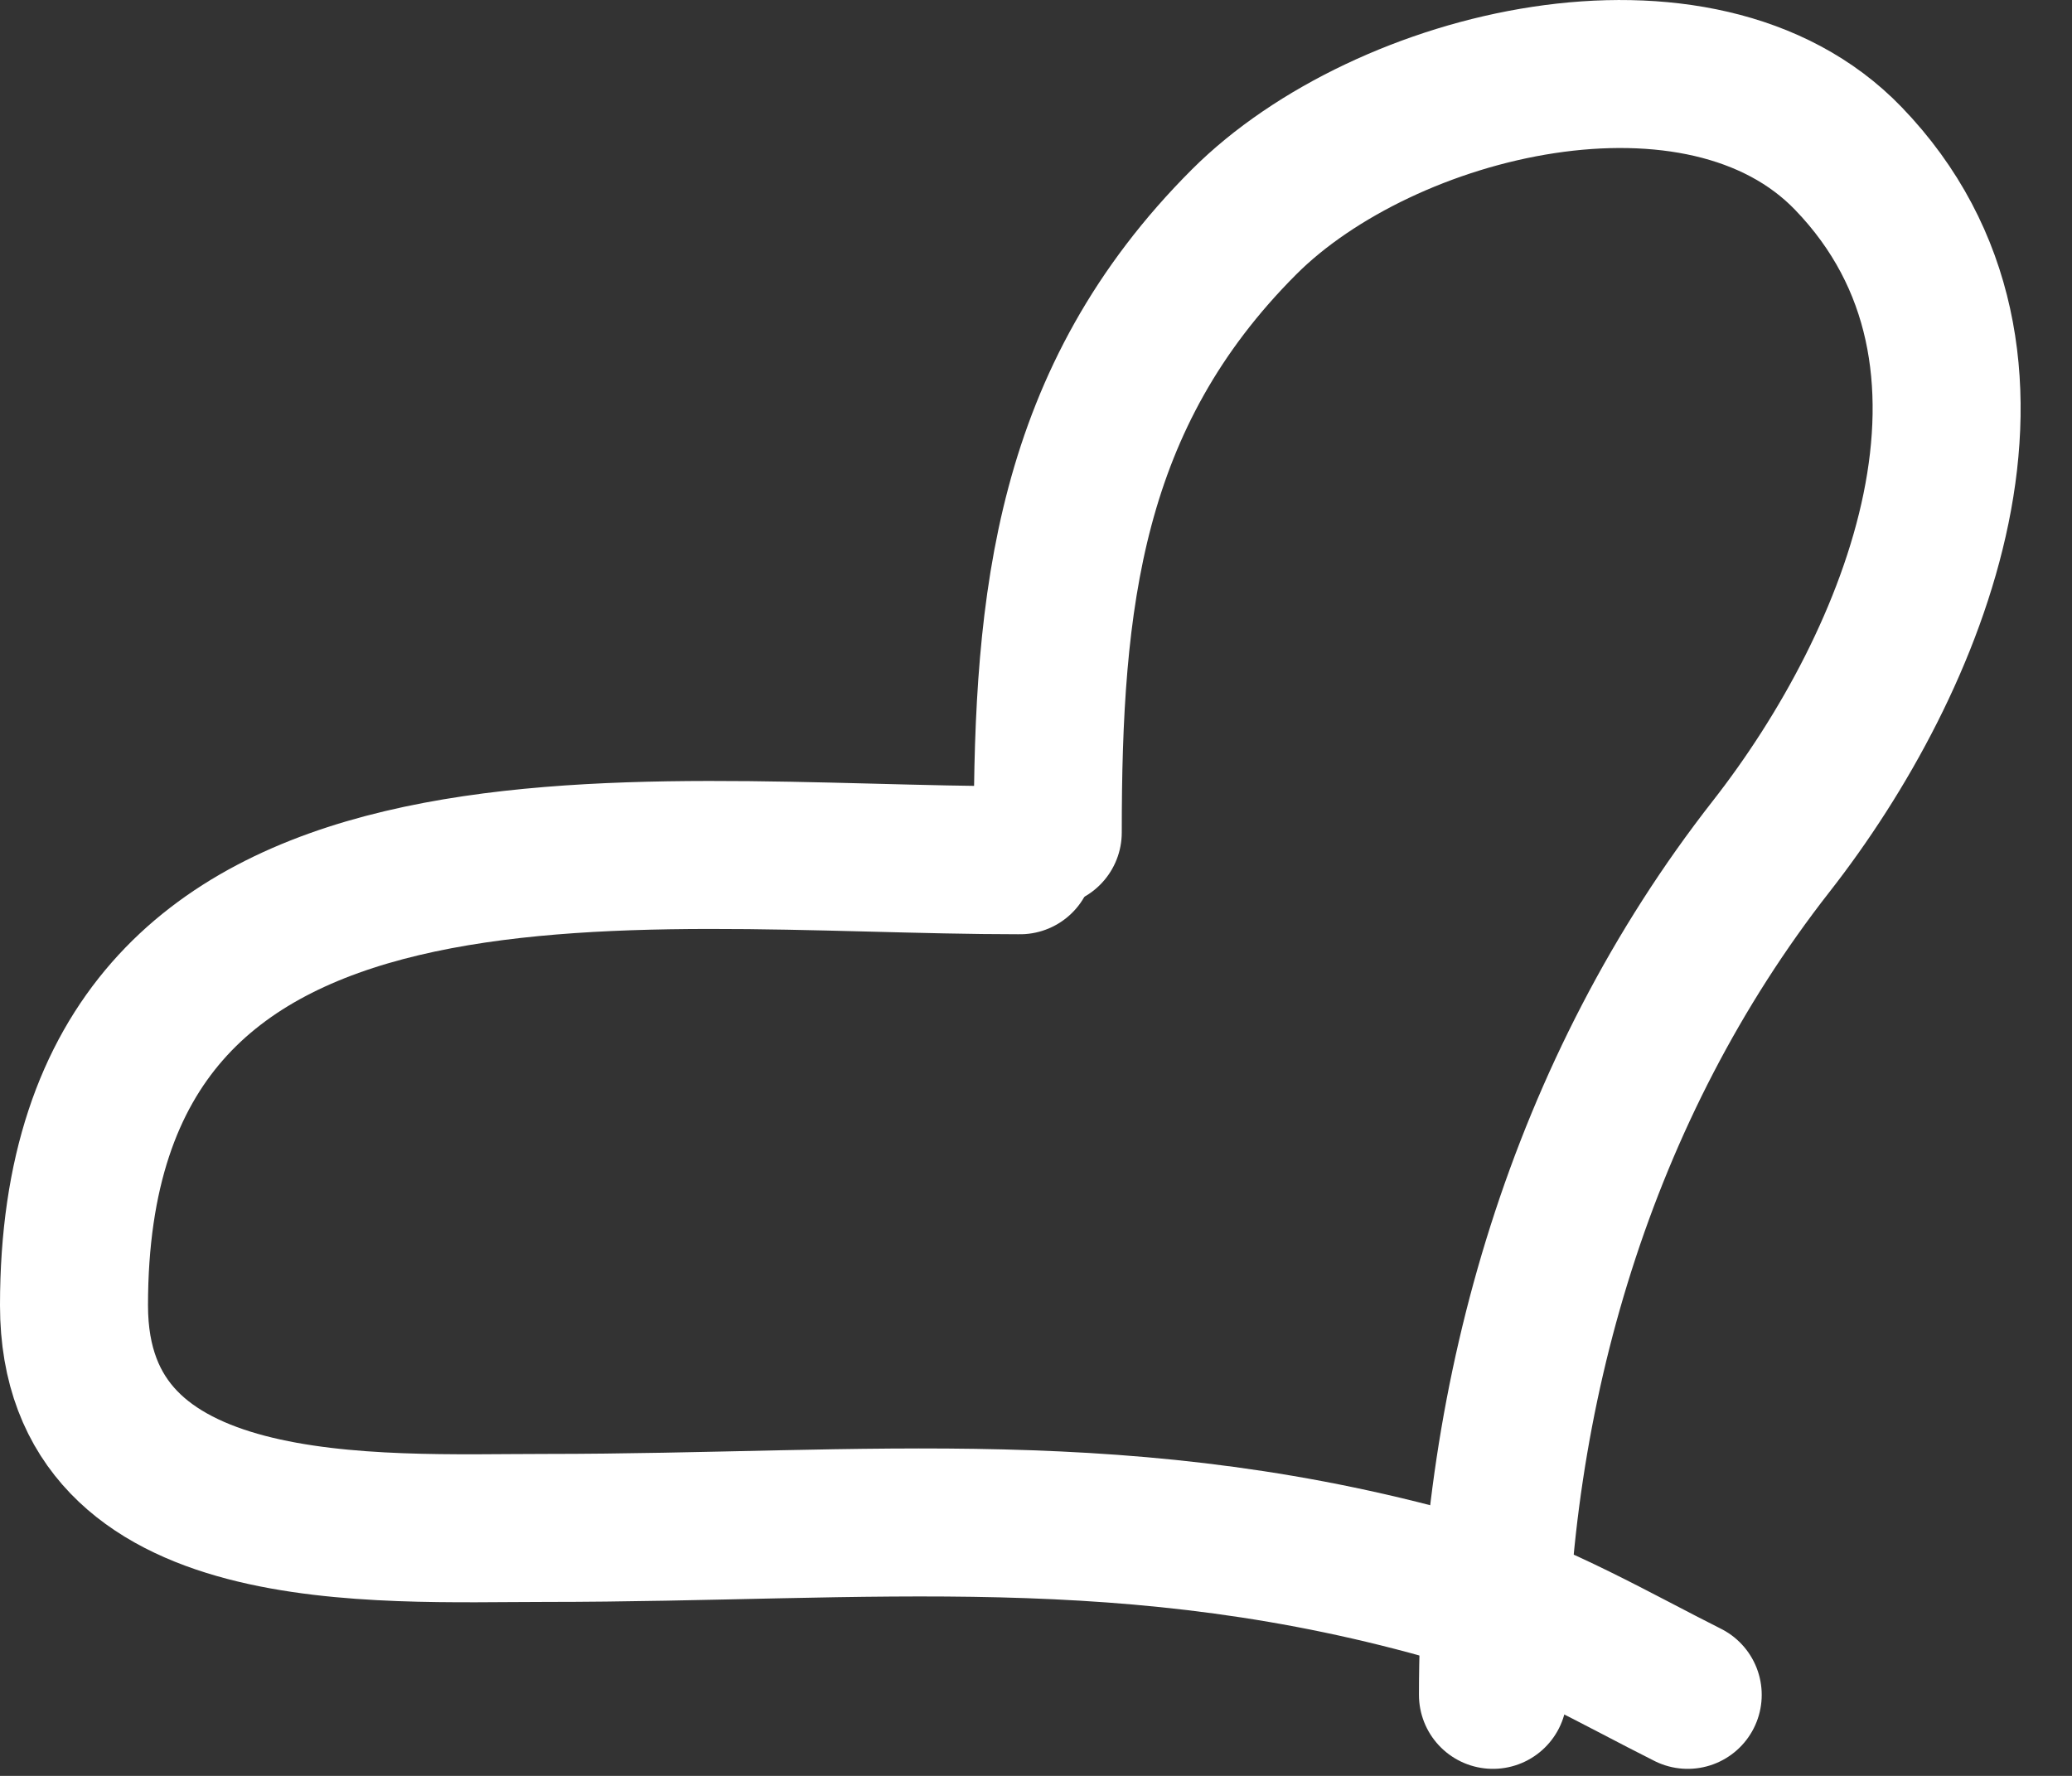
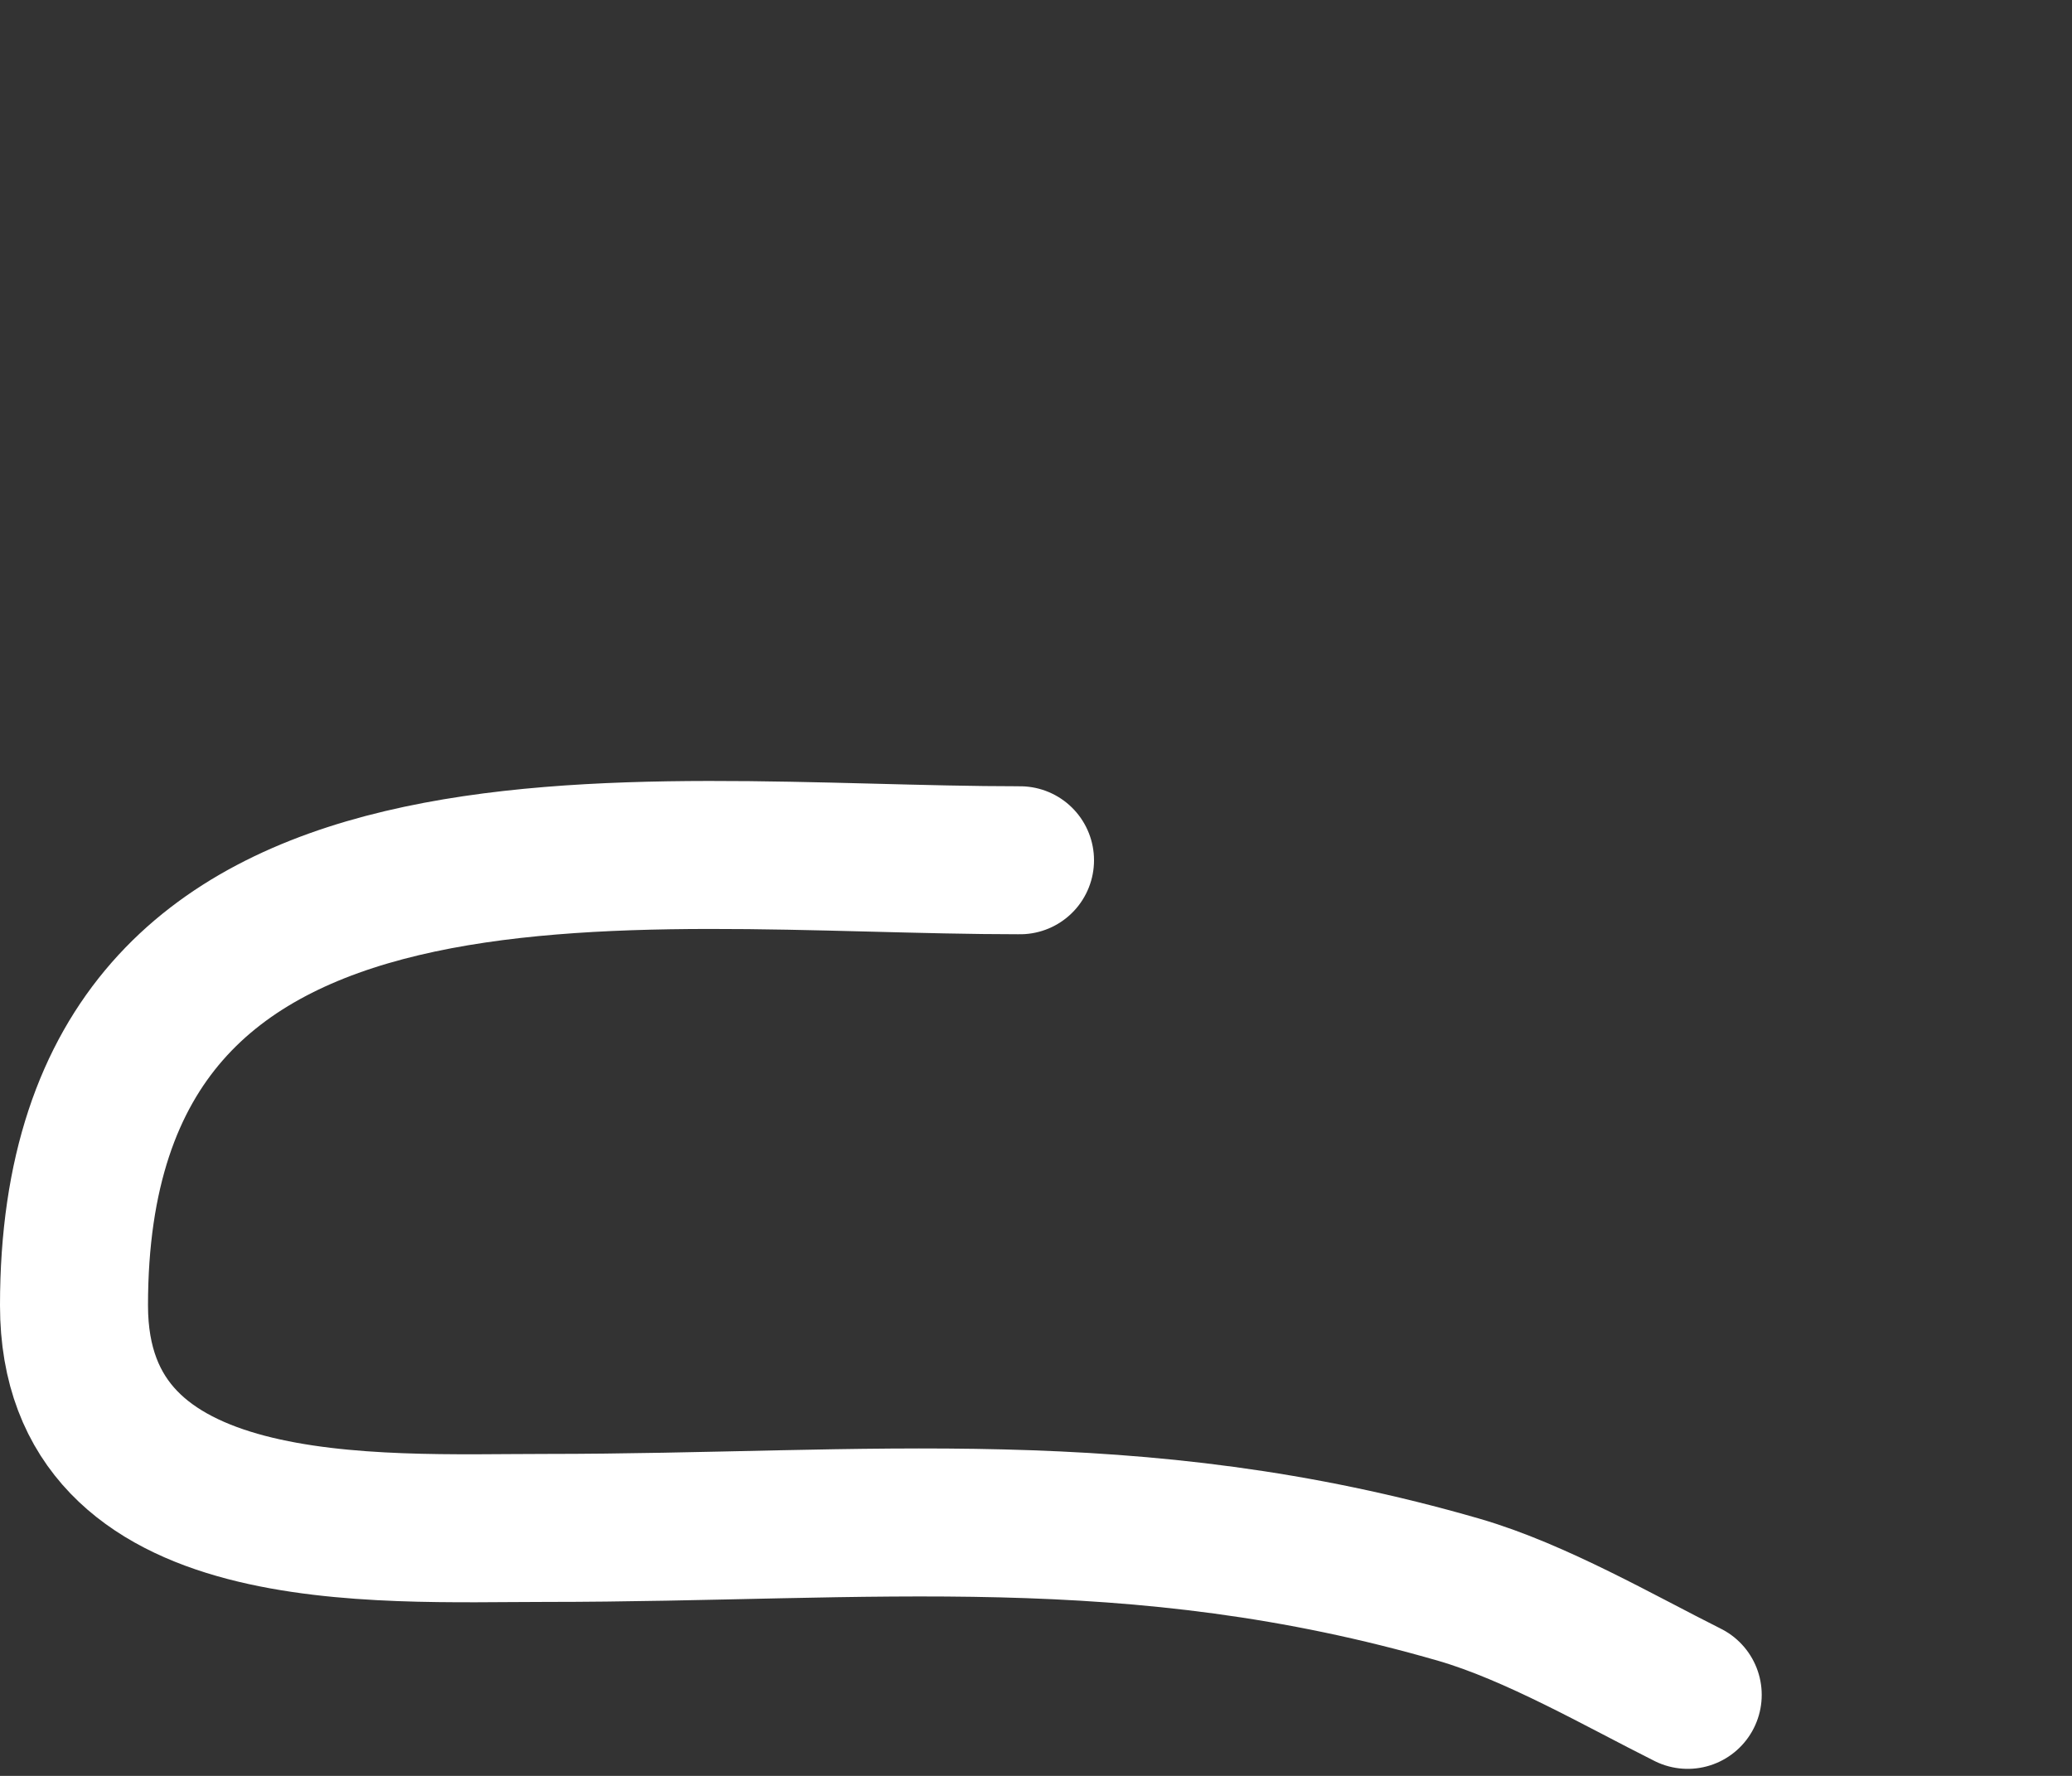
<svg xmlns="http://www.w3.org/2000/svg" width="28" height="24" viewBox="0 0 28 24" fill="none">
  <rect x="0" y="0" width="28" height="24" fill="#333333" stroke="none" />
-   <path d="M14.159 11.25C14.159 8.118 14.436 5.376 16.812 2.999C18.713 1.099 22.982 0.069 24.979 2.143C27.579 4.842 25.884 8.947 23.935 11.438C21.375 14.71 20.175 18.823 20.175 22.905" stroke="white" stroke-width="2" stroke-linecap="round" />
  <path d="M13.784 11.626C8.548 11.626 1 10.447 1 17.642C1 20.91 5.078 20.649 7.371 20.649C11.765 20.649 15.301 20.207 19.716 21.485C20.754 21.786 21.901 22.452 22.807 22.905" stroke="white" stroke-width="2" stroke-linecap="round" />
</svg>